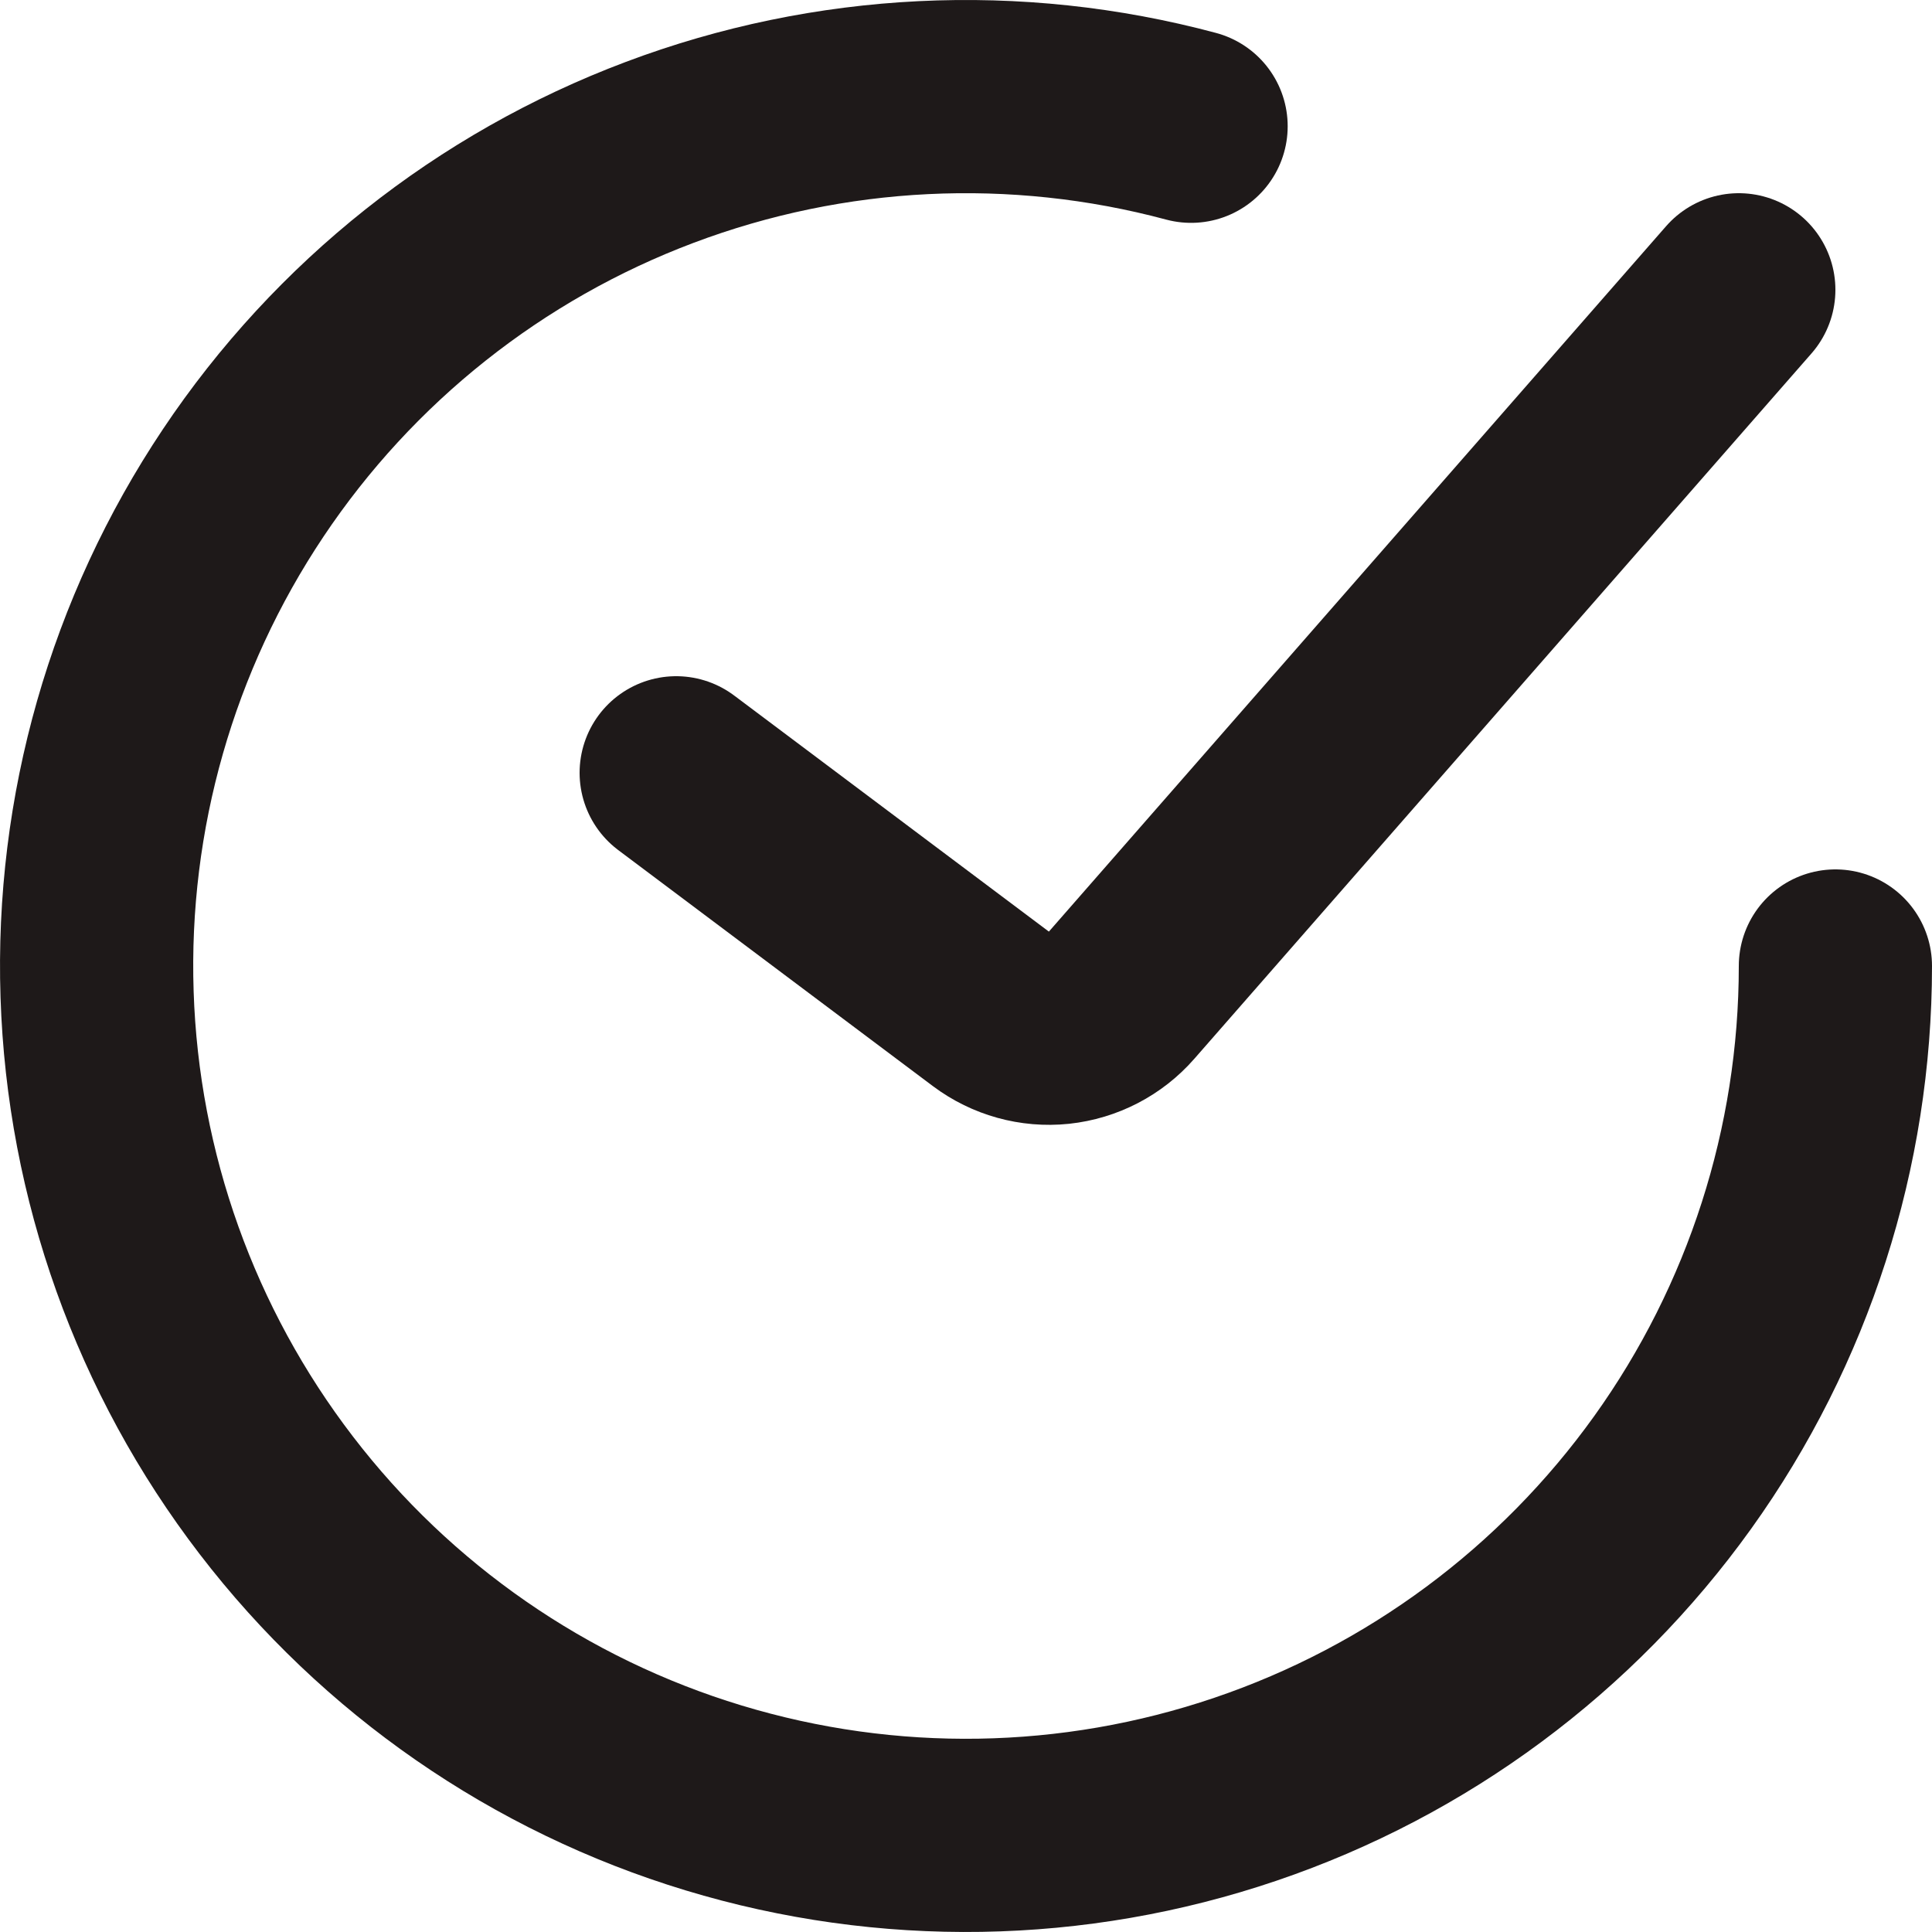
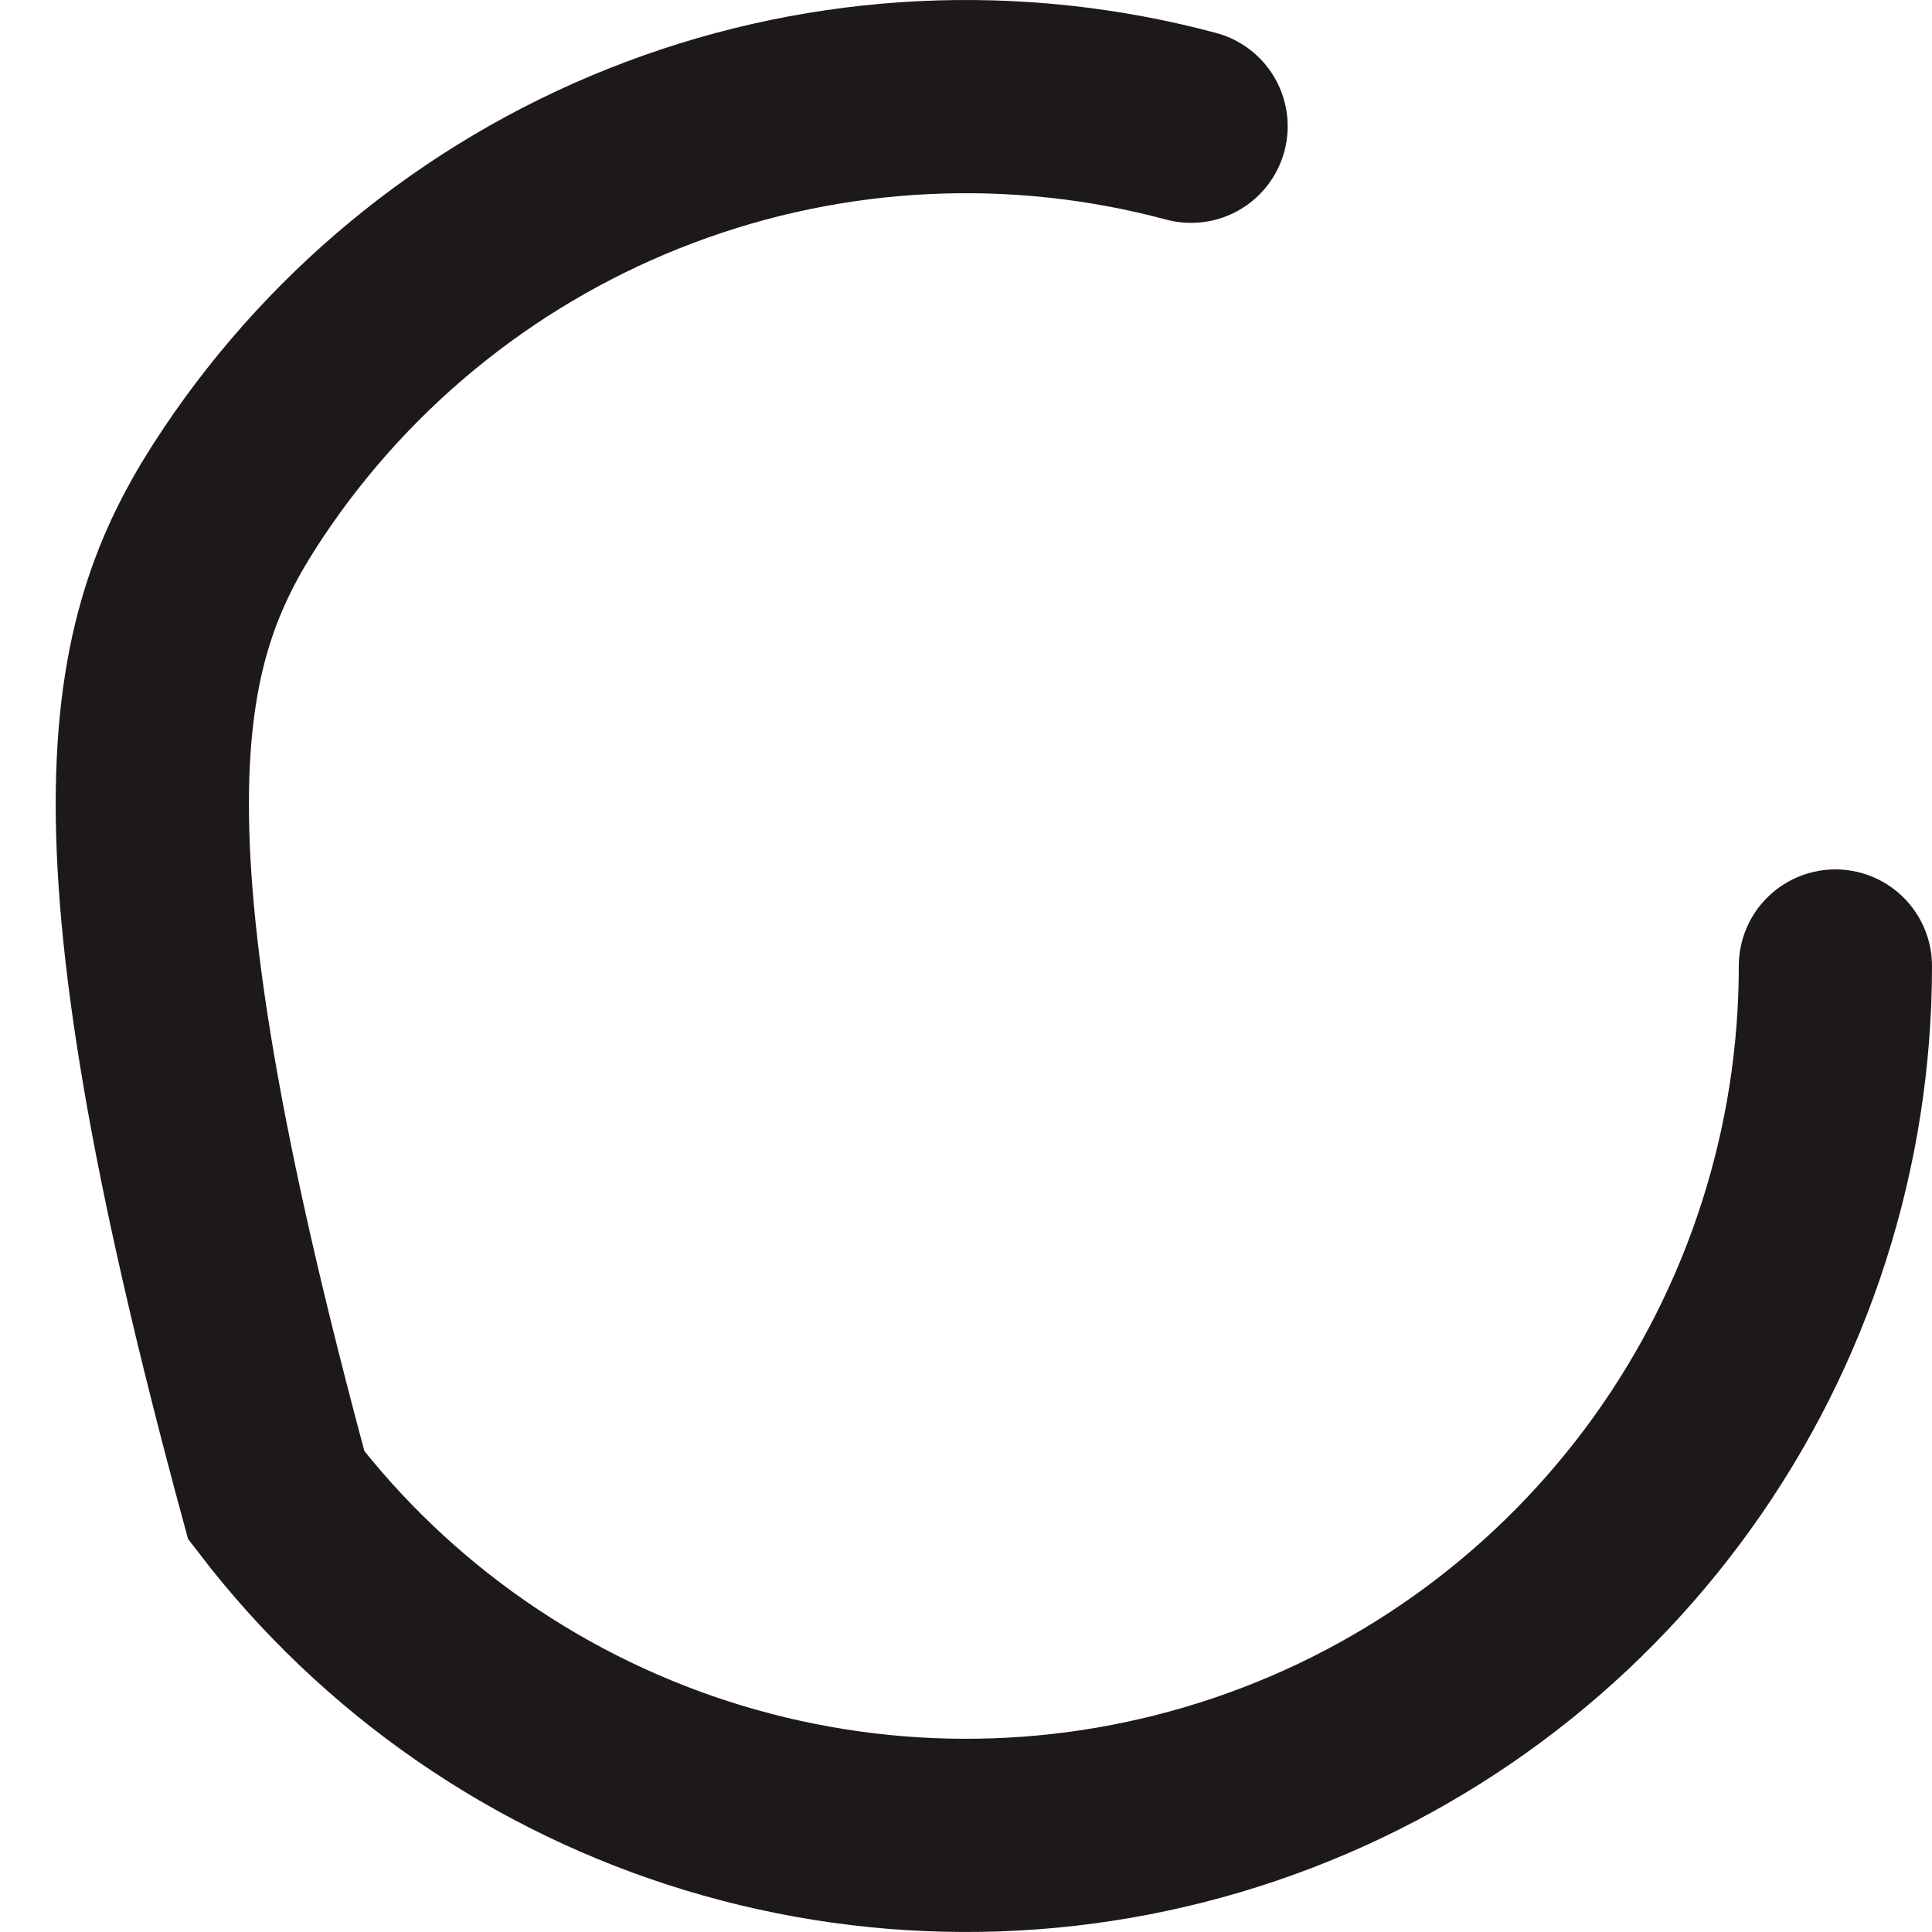
<svg xmlns="http://www.w3.org/2000/svg" width="20" height="20" viewBox="0 0 20 20" fill="none">
-   <path d="M7 8L10.258 10.444C10.46 10.595 10.711 10.665 10.962 10.639C11.213 10.612 11.445 10.492 11.611 10.302L18 3" stroke="#1E1919" stroke-width="2" stroke-linecap="round" />
-   <path d="M19 10C19 11.88 18.411 13.714 17.316 15.242C16.22 16.771 14.674 17.918 12.893 18.522C11.112 19.127 9.187 19.158 7.387 18.612C5.588 18.067 4.004 16.971 2.86 15.479C1.715 13.987 1.066 12.174 1.005 10.294C0.943 8.415 1.472 6.563 2.517 5C3.562 3.436 5.07 2.239 6.83 1.577C8.59 0.914 10.514 0.82 12.33 1.307" stroke="#1E1919" stroke-width="2" stroke-linecap="round" />
+   <path d="M19 10C19 11.88 18.411 13.714 17.316 15.242C16.22 16.771 14.674 17.918 12.893 18.522C11.112 19.127 9.187 19.158 7.387 18.612C5.588 18.067 4.004 16.971 2.86 15.479C0.943 8.415 1.472 6.563 2.517 5C3.562 3.436 5.07 2.239 6.83 1.577C8.59 0.914 10.514 0.82 12.33 1.307" stroke="#1E1919" stroke-width="2" stroke-linecap="round" />
</svg>